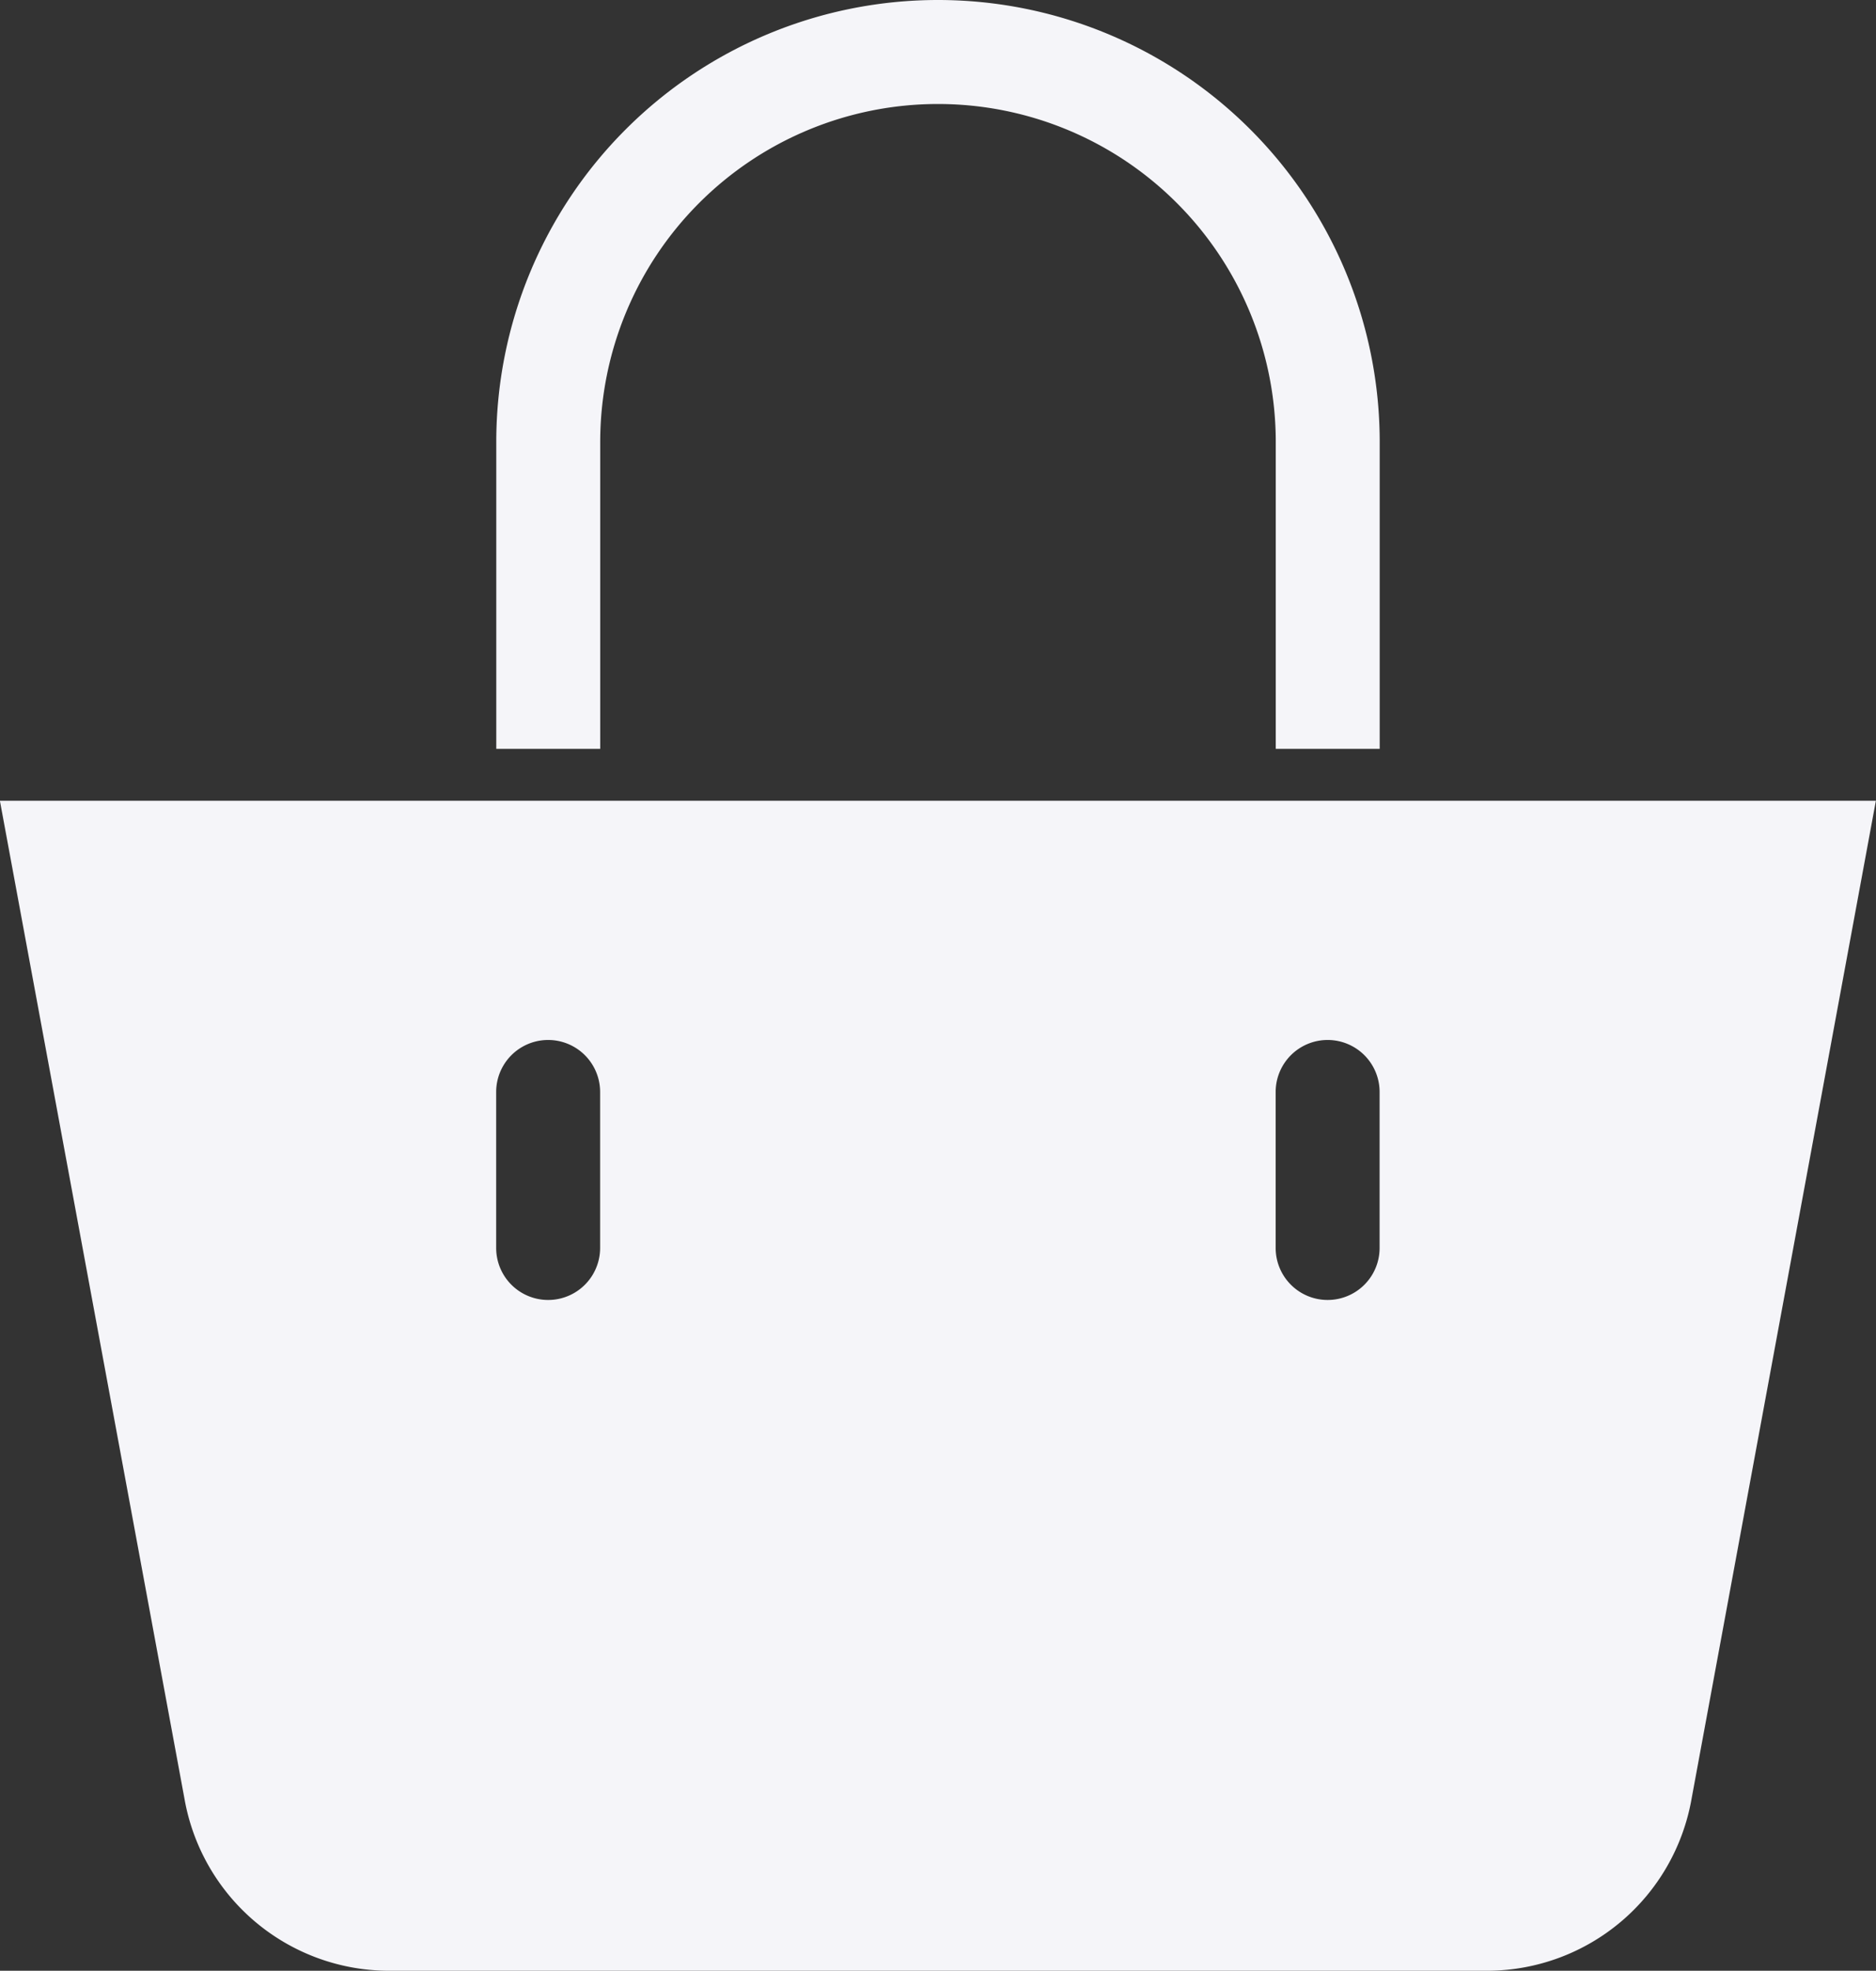
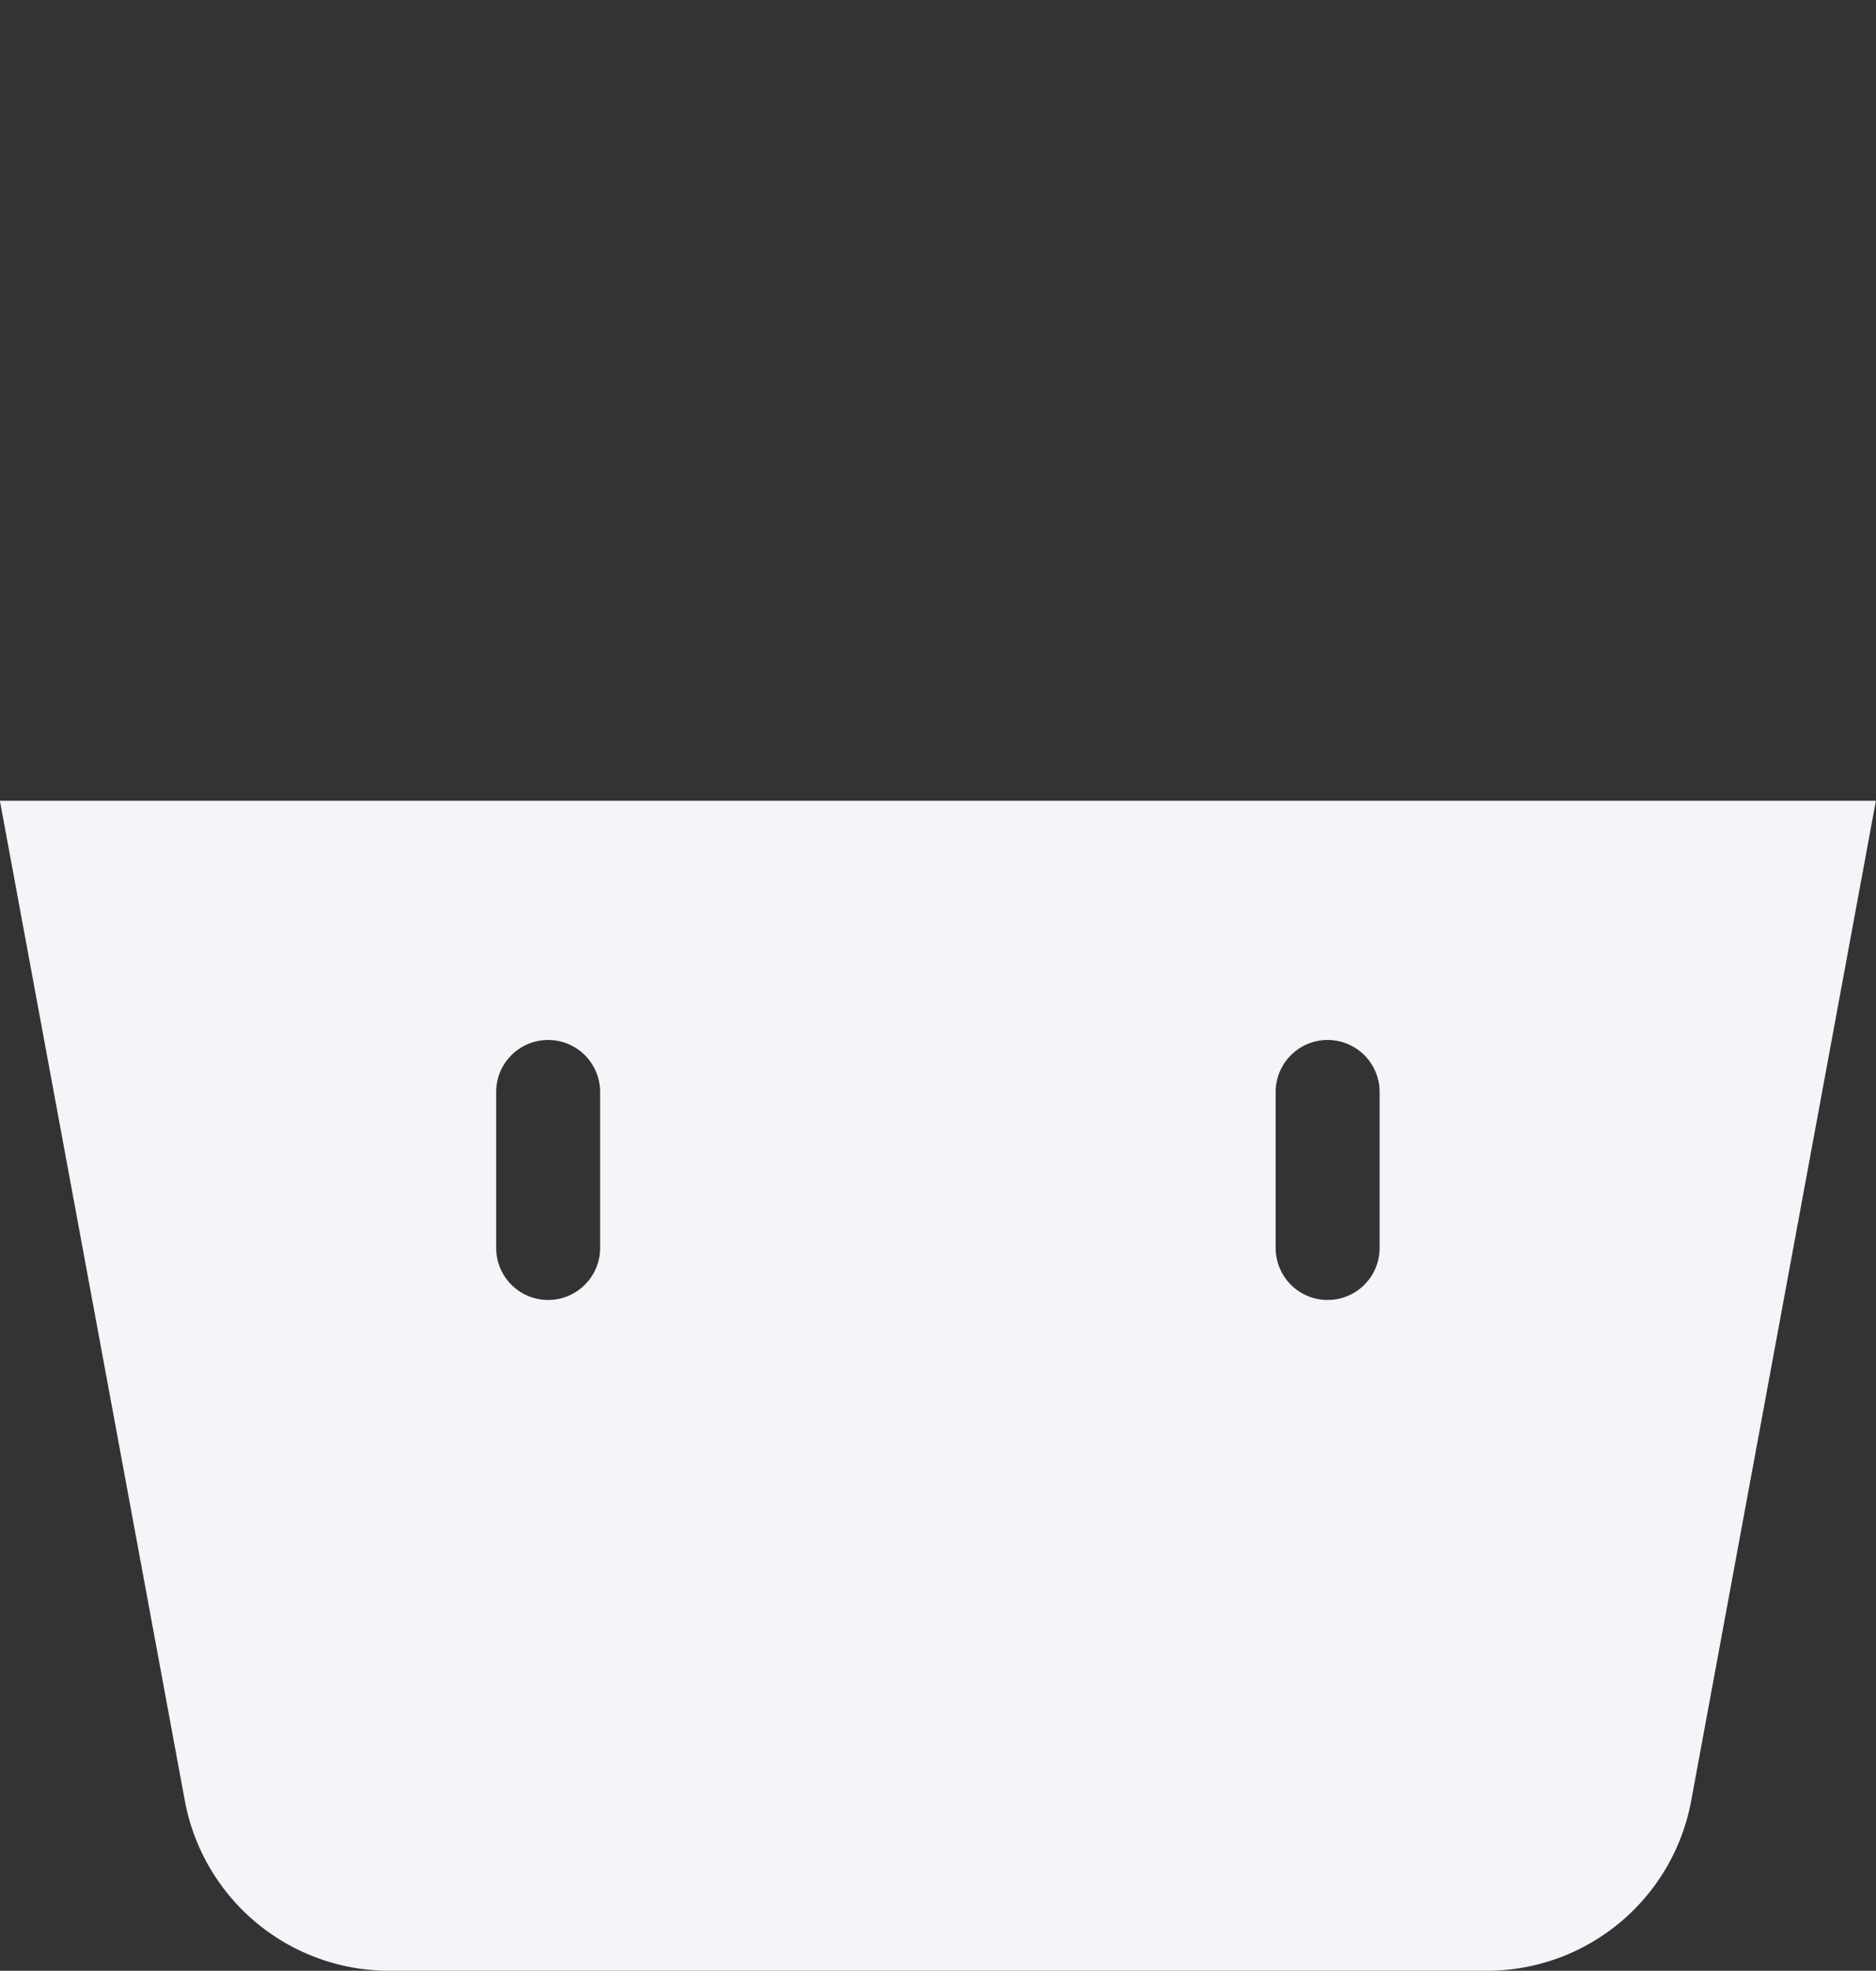
<svg xmlns="http://www.w3.org/2000/svg" width="76.201" height="80" viewBox="0 0 76.201 80">
  <rect x="0" y="0" width="76.201" height="80" fill="#333333" stroke="none" />
  <g id="bag" transform="translate(-9.404)">
    <g id="Group_45" data-name="Group 45" transform="translate(9.404)">
      <g id="Group_44" data-name="Group 44">
        <path id="Path_48" data-name="Path 48" d="M9.4,160.914,16.9,201.442a8.444,8.444,0,0,0,8.232,6.966H69.879a8.443,8.443,0,0,0,8.232-6.966L85.6,160.914Zm24.38,18.153a2.111,2.111,0,1,1-4.222,0v-6.332a2.111,2.111,0,0,1,4.222,0Zm31.662,0a2.111,2.111,0,0,1-4.222,0v-6.332a2.111,2.111,0,0,1,4.222,0Z" transform="translate(-9.404 -128.407)" fill="#f5f5f9" />
-         <path id="Path_49" data-name="Path 49" d="M113.414,17.942a13.72,13.72,0,1,1,27.44,0V30.4h4.222V17.942a17.942,17.942,0,1,0-35.884,0V30.4h4.222Z" transform="translate(-89.034)" fill="#f5f5f9" />
      </g>
    </g>
  </g>
</svg>